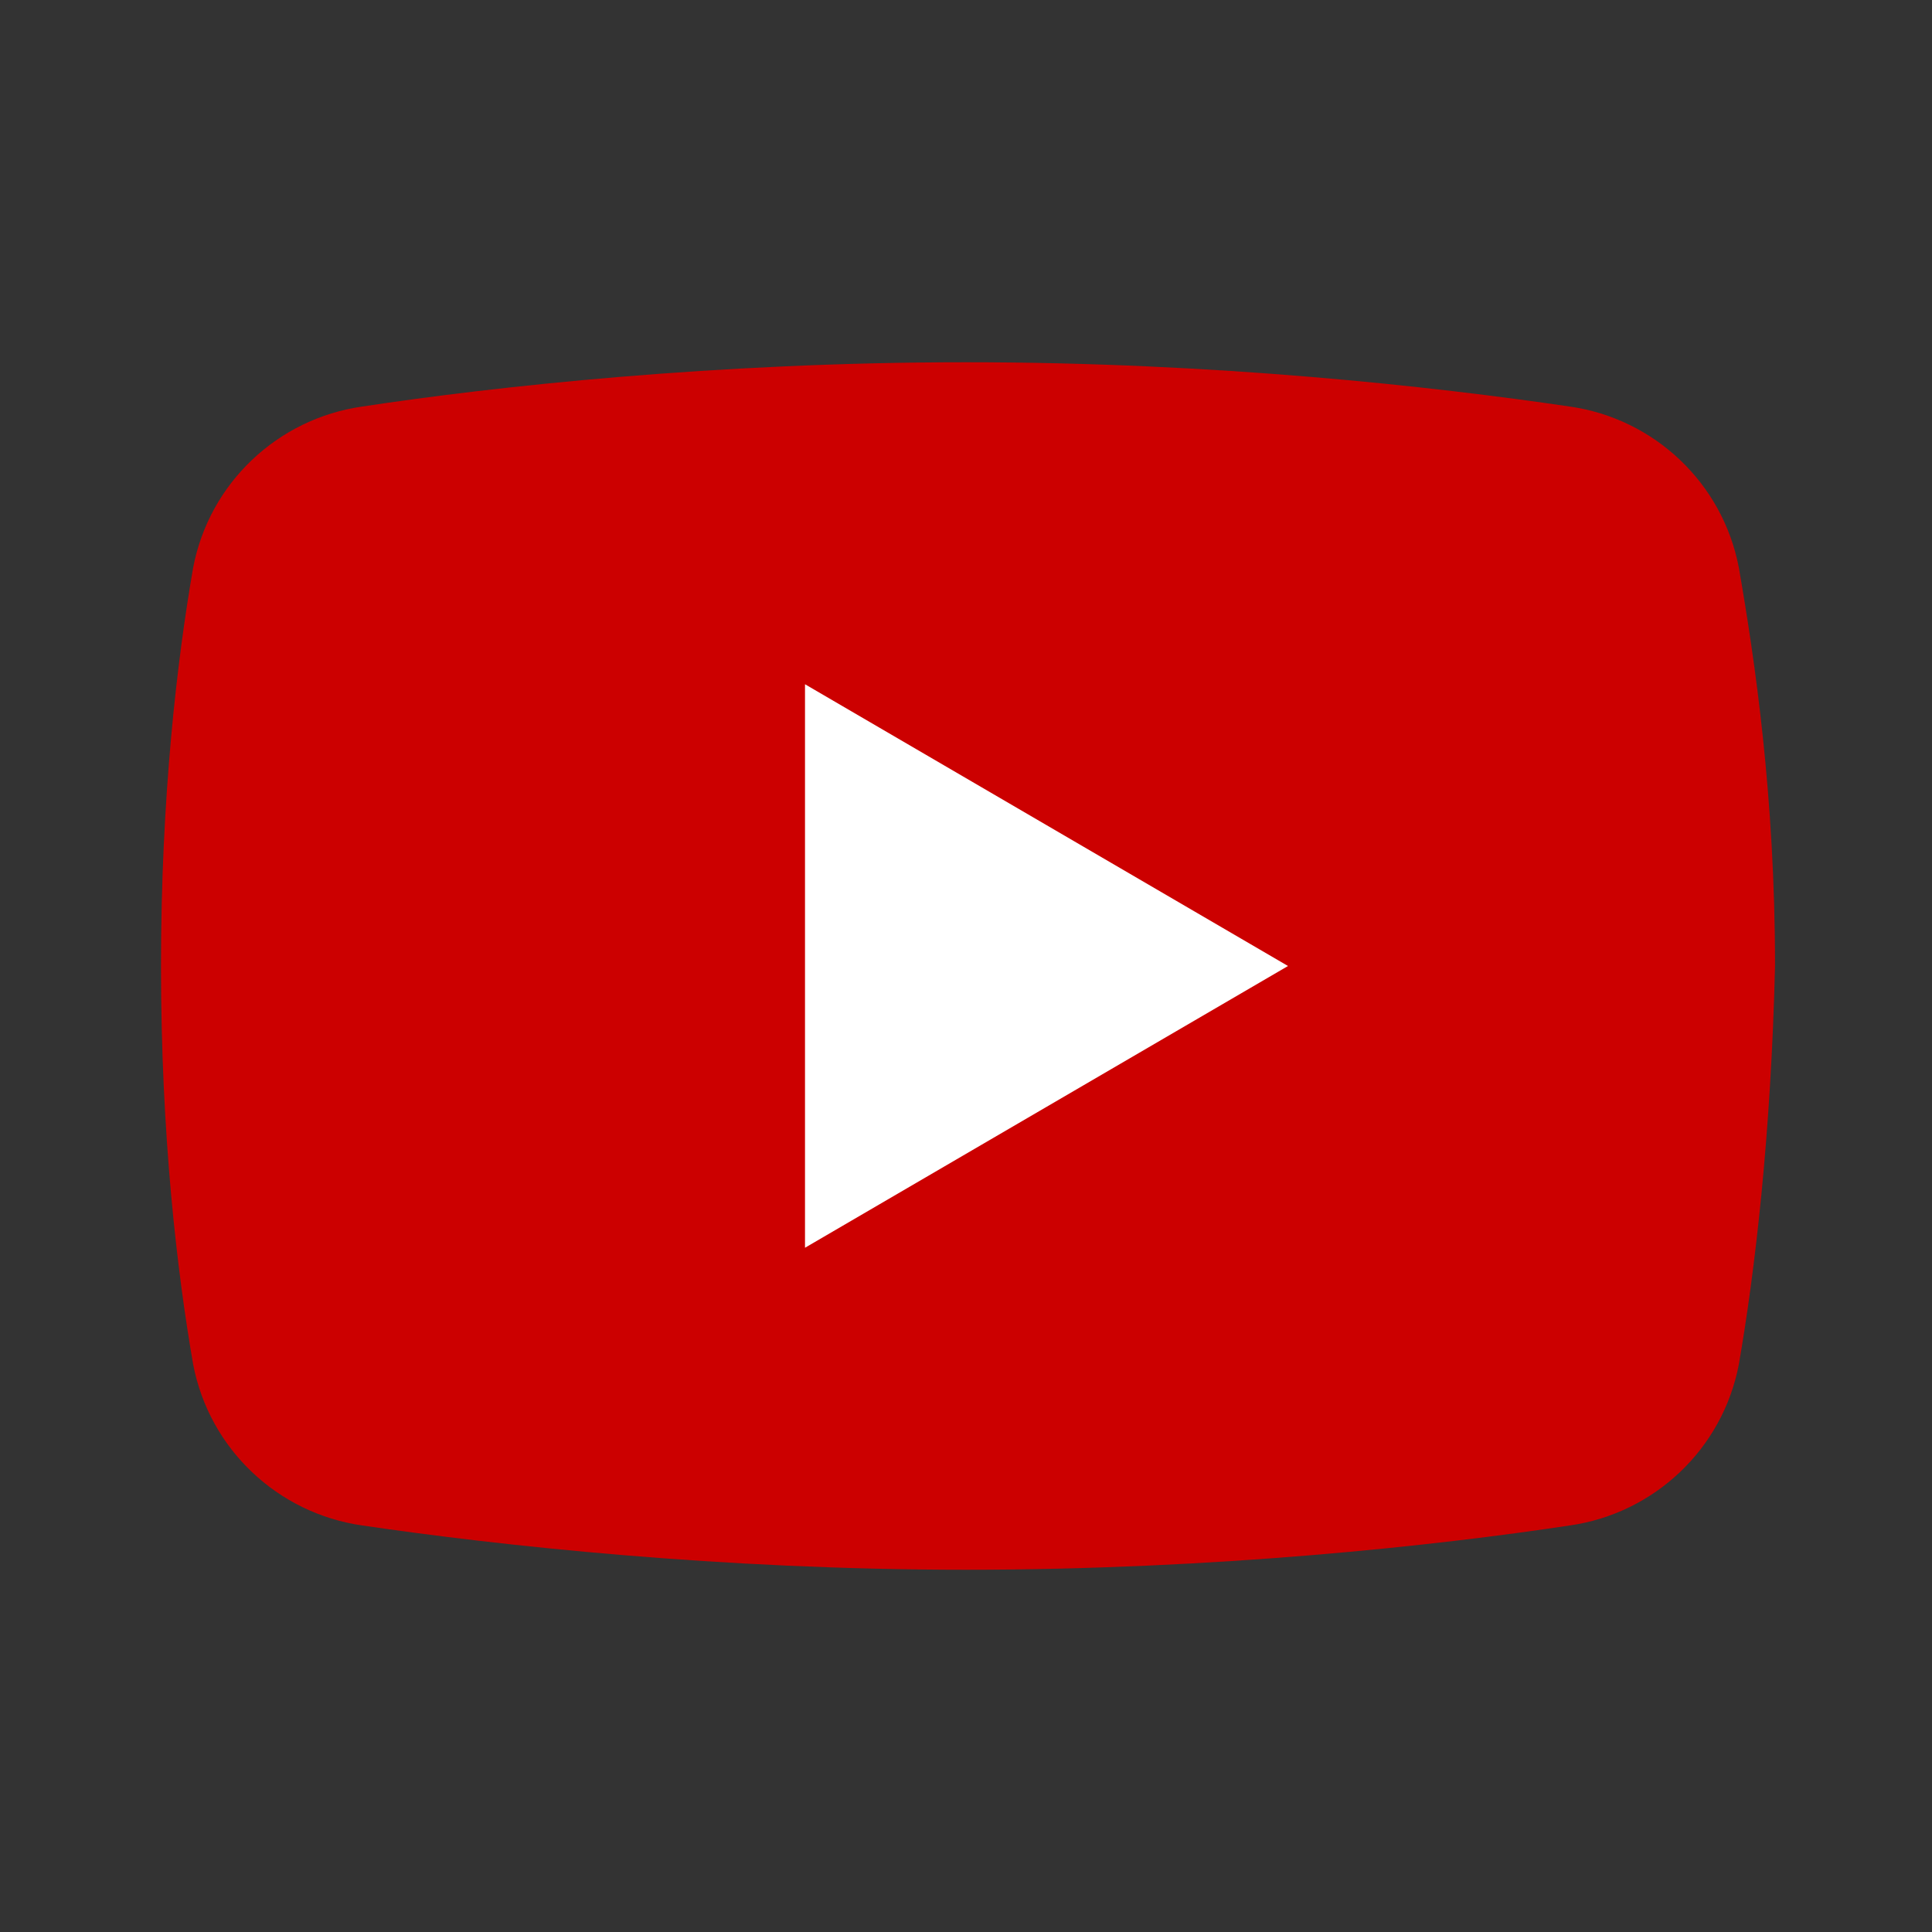
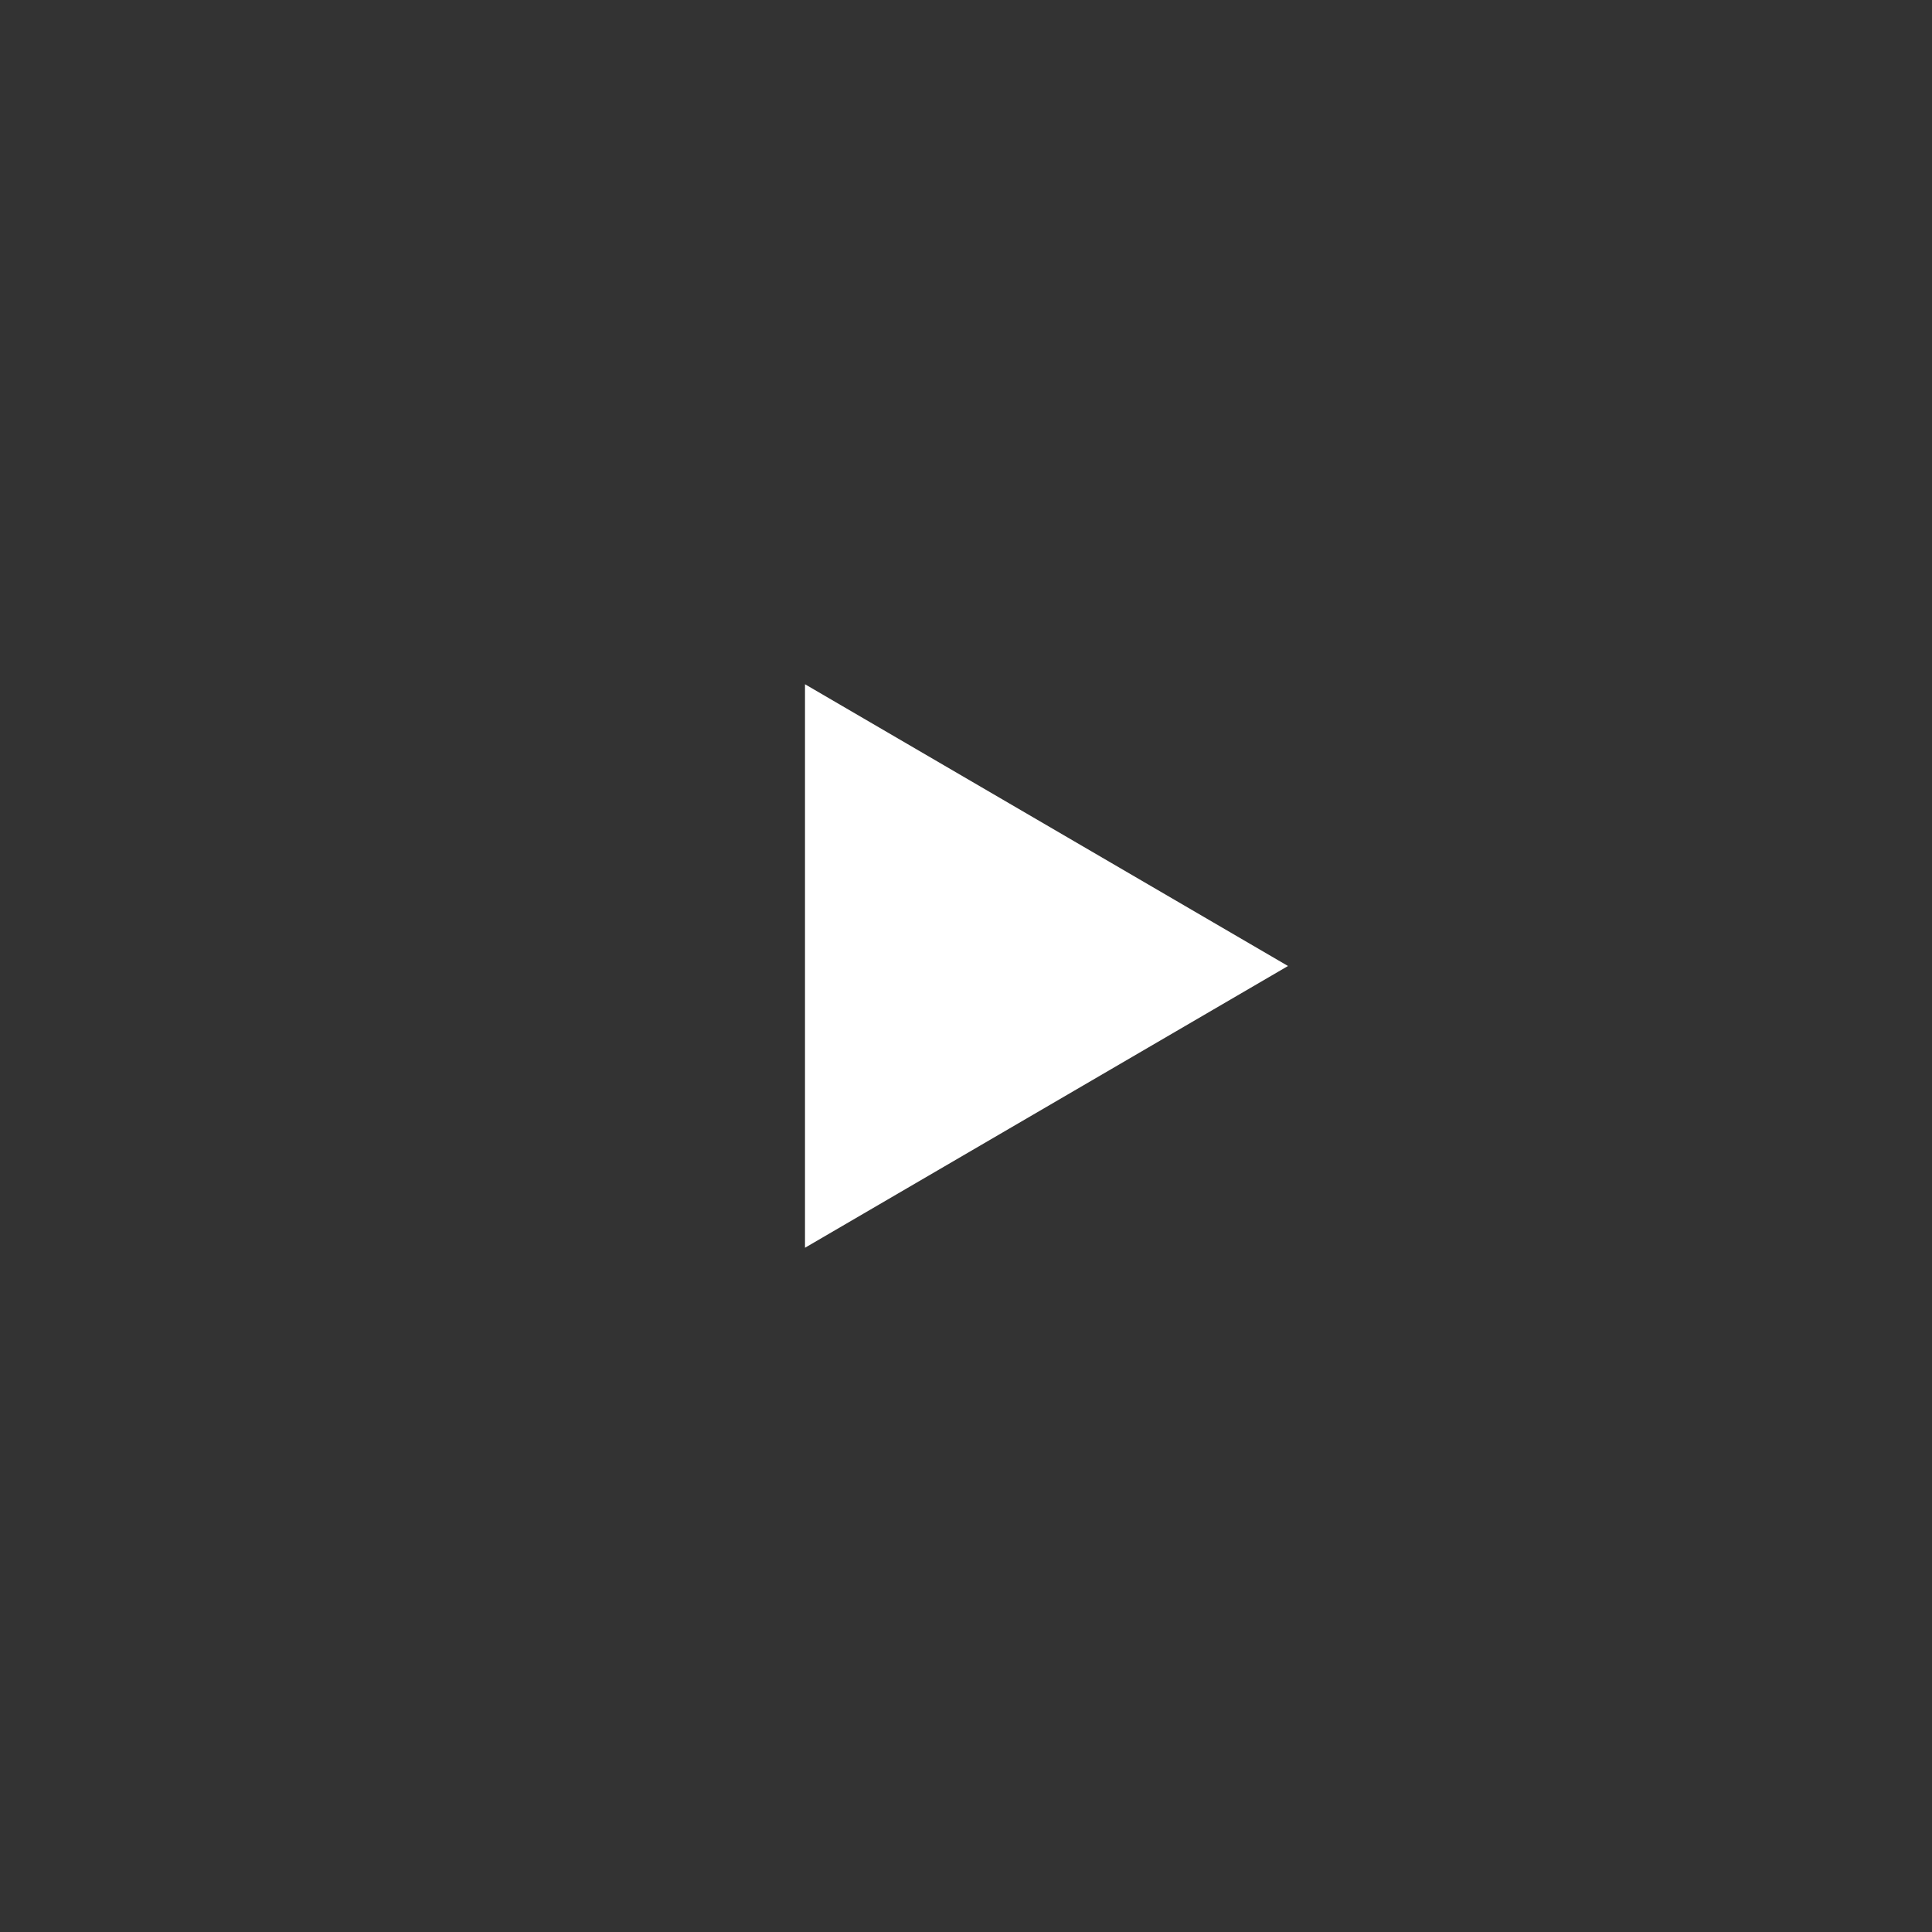
<svg xmlns="http://www.w3.org/2000/svg" width="144pt" height="144pt" viewBox="0 0 144 144" version="1.1">
  <rect x="0" y="0" width="144" height="144" fill="#333333" stroke="none" />
  <g id="surface3107376">
-     <path style=" stroke:none;fill-rule:nonzero;fill:rgb(80%,0%,0%);fill-opacity:1;" d="M 129.602 101.699 C 128.398 108 123.301 112.801 117 113.699 C 107.102 115.199 90.602 117 72 117 C 53.699 117 37.199 115.199 27 113.699 C 20.699 112.801 15.602 108 14.398 101.699 C 13.199 94.801 12 84.602 12 72 C 12 59.398 13.199 49.199 14.398 42.301 C 15.602 36 20.699 31.199 27 30.301 C 36.898 28.801 53.398 27 72 27 C 90.602 27 106.801 28.801 117 30.301 C 123.301 31.199 128.398 36 129.602 42.301 C 130.801 49.199 132.301 59.398 132.301 72 C 132 84.602 130.801 94.801 129.602 101.699 Z M 129.602 101.699 " />
    <path style=" stroke:none;fill-rule:nonzero;fill:rgb(100%,100%,100%);fill-opacity:1;" d="M 60 93 L 60 51 L 96 72 Z M 60 93 " />
  </g>
</svg>